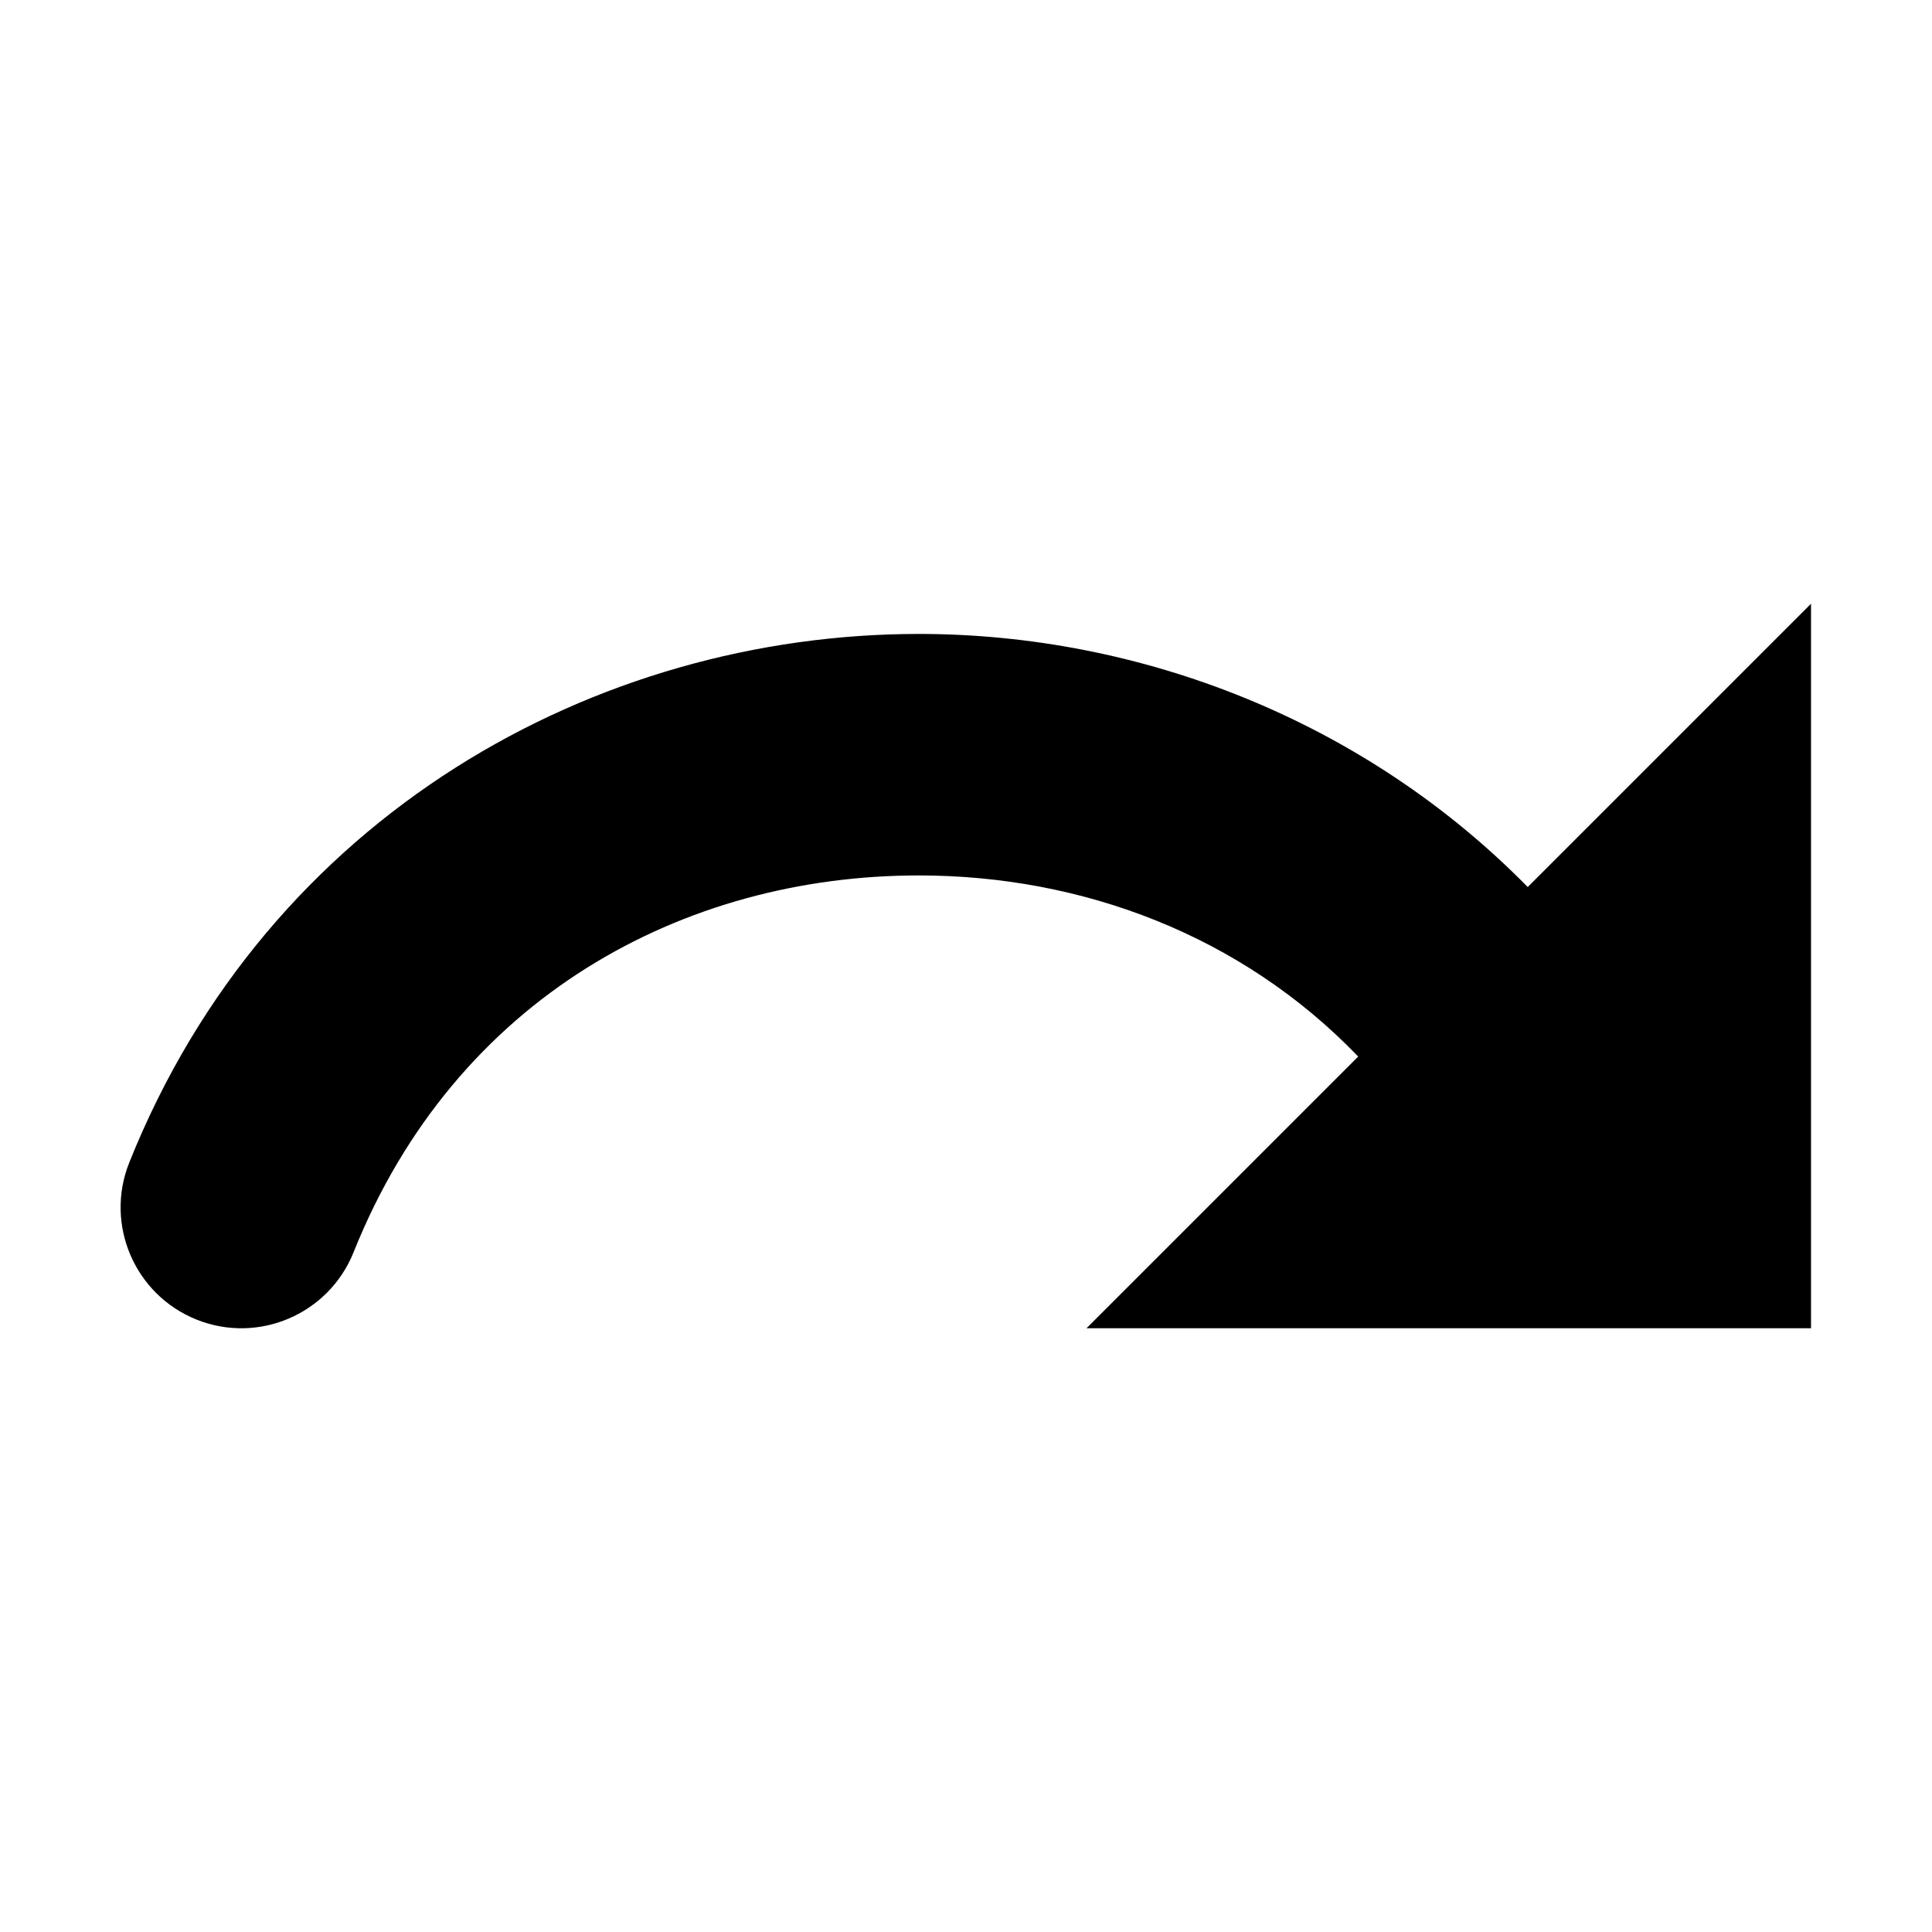
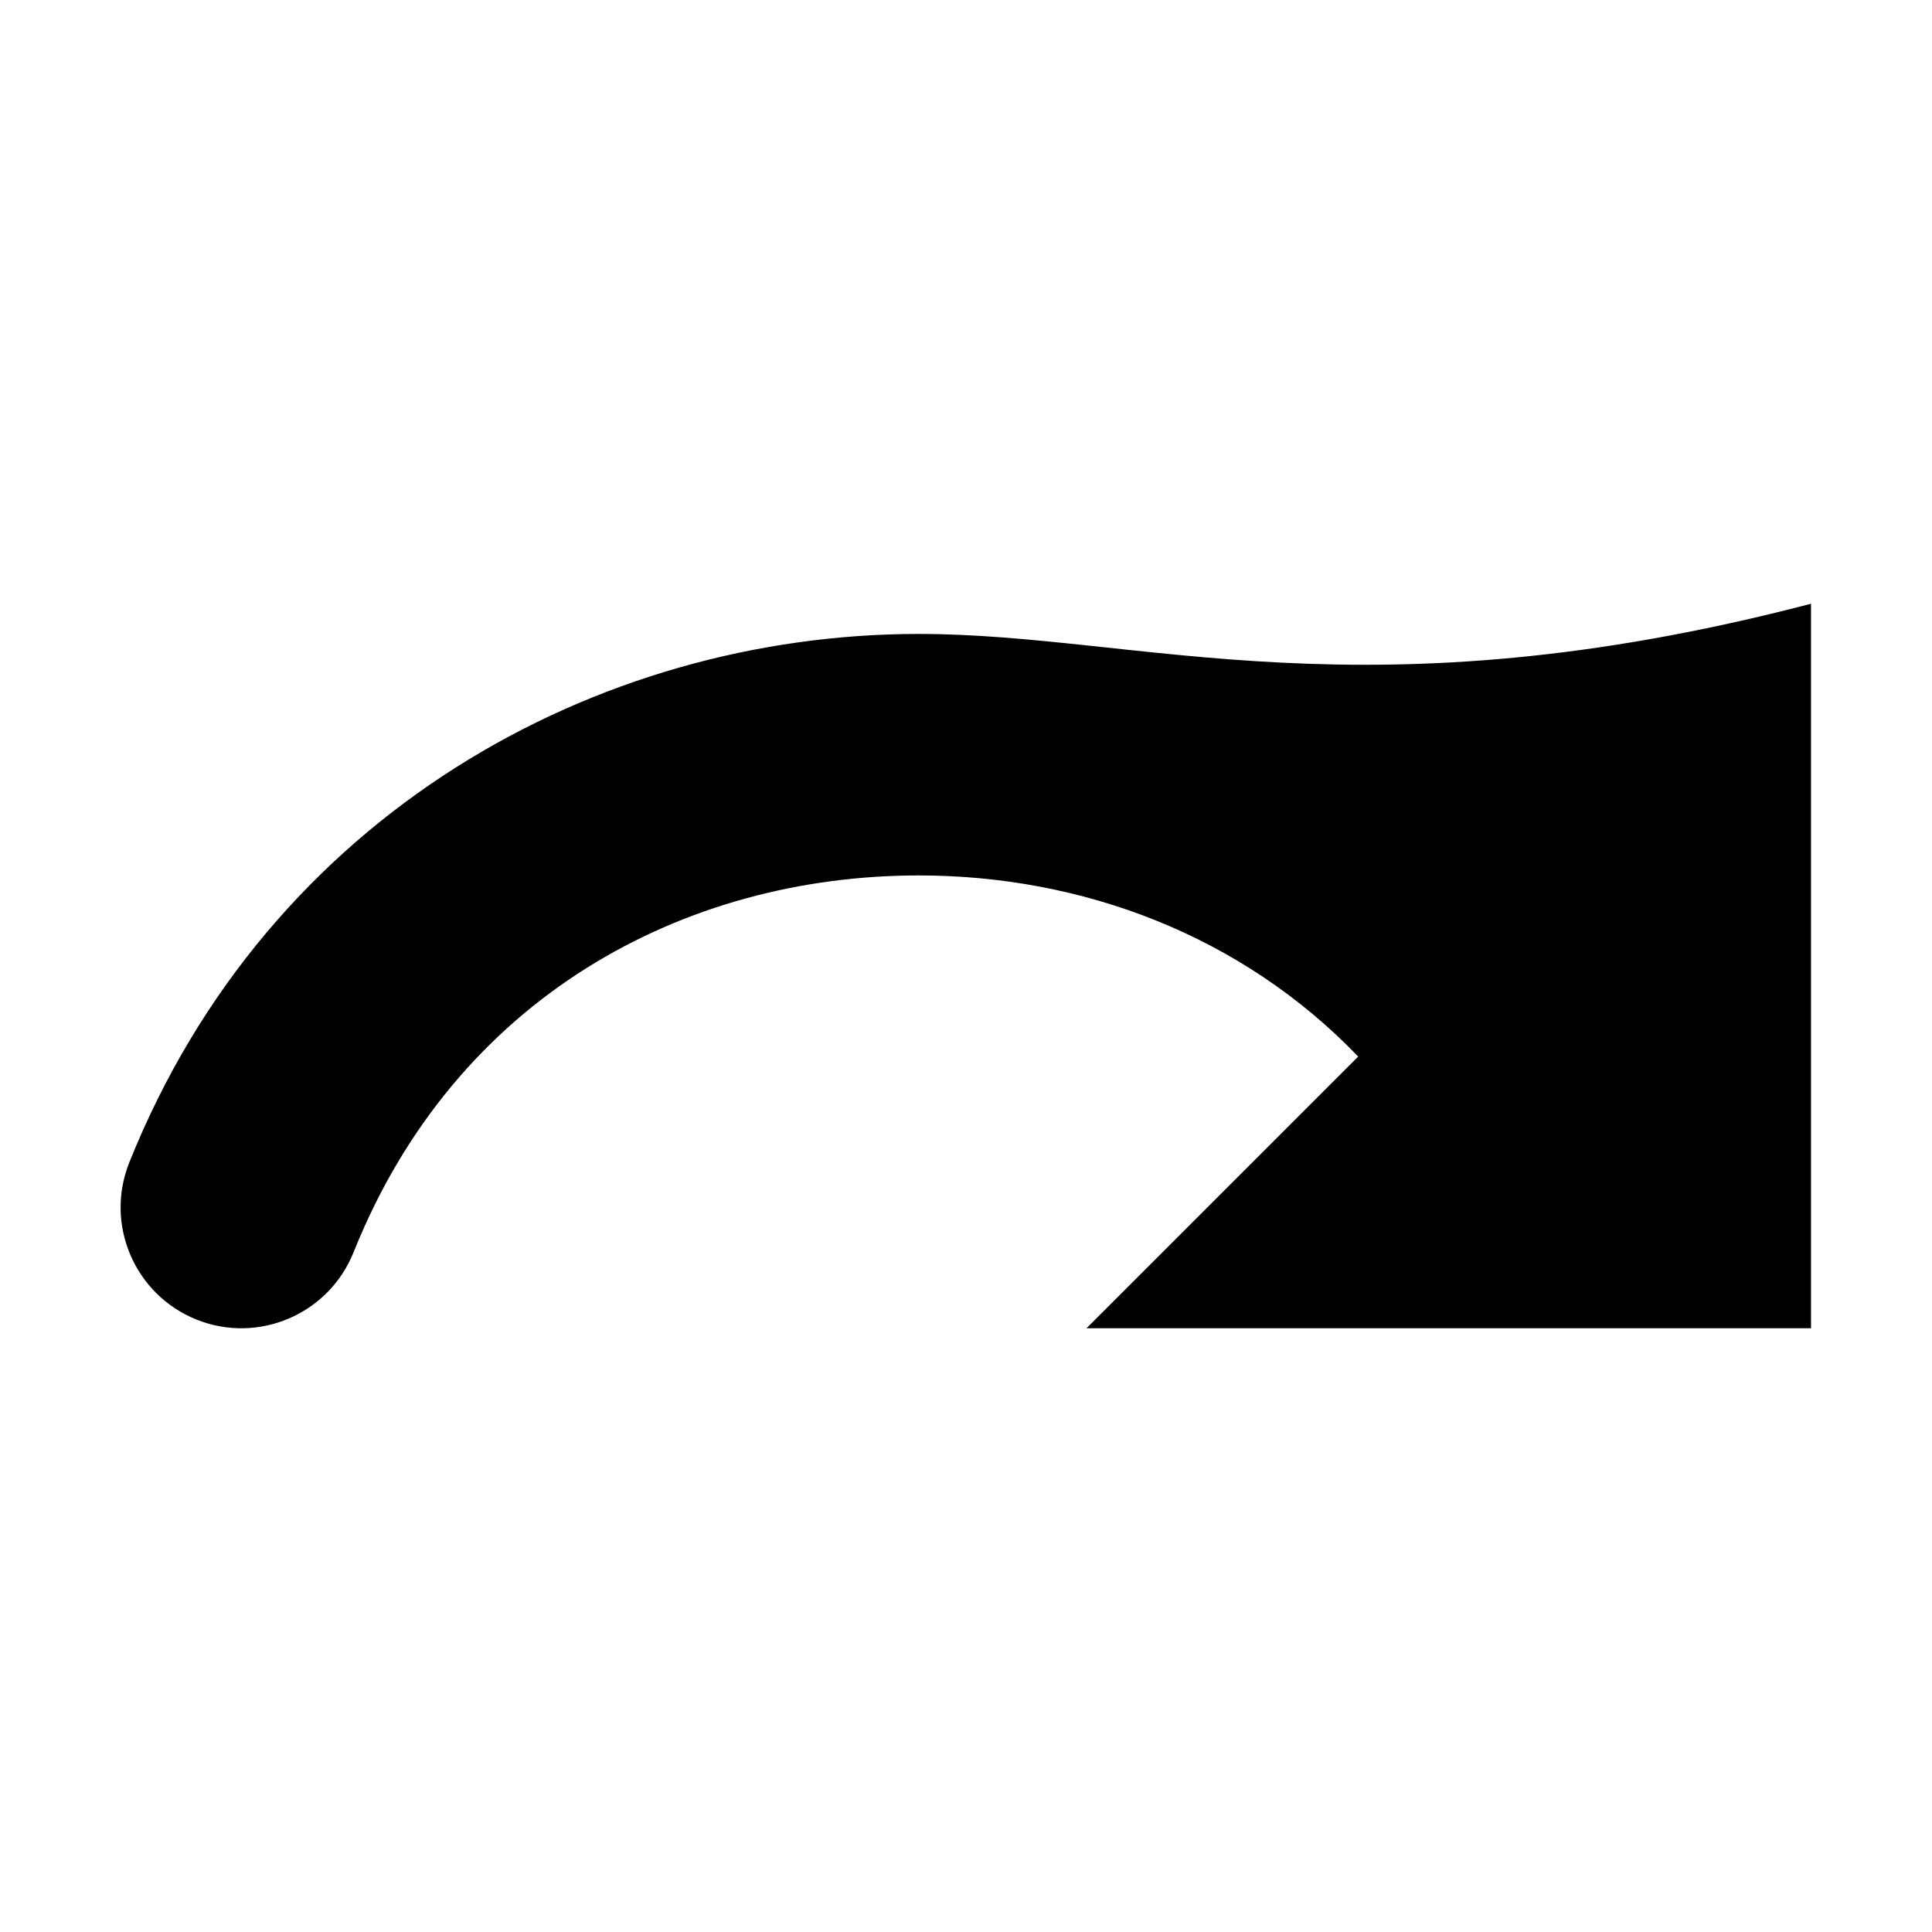
<svg xmlns="http://www.w3.org/2000/svg" xmlns:ns1="http://sodipodi.sourceforge.net/DTD/sodipodi-0.dtd" xmlns:ns2="http://www.inkscape.org/namespaces/inkscape" version="1.1" viewBox="0 0 16 16" id="svg6" ns1:docname="edit-redo-symbolic.symbolic.svg" ns2:version="1.0.2 (e86c870879, 2021-01-15)">
  <defs id="defs10" />
  <ns1:namedview pagecolor="#ffffff" bordercolor="#666666" borderopacity="1" objecttolerance="10" gridtolerance="10" guidetolerance="10" ns2:pageopacity="0" ns2:pageshadow="2" ns2:window-width="640" ns2:window-height="480" id="namedview8" showgrid="false" ns2:zoom="27.311999" ns2:cx="7.3480761" ns2:cy="8.4993572" ns2:window-x="0" ns2:window-y="27" ns2:window-maximized="0" ns2:current-layer="svg6" />
  <g transform="translate(1.001,1)" id="g4">
-     <path id="path2" style="paint-order:markers stroke fill" d="M 14.998 5 L 12.652 7.346 C 11.296 5.966 9.443 5.25 7.609 5.25 C 4.942 5.25 2.224 6.744 1.07 9.629 C 0.866 10.141 1.115 10.722 1.627 10.928 C 2.14 11.134 2.722 10.884 2.928 10.371 C 3.774 8.256 5.665 7.25 7.609 7.25 C 8.96 7.25 10.281 7.744 11.248 8.75 L 8.998 11 L 14.998 11 L 14.998 5 z " transform="translate(-1.001,-1)" />
+     <path id="path2" style="paint-order:markers stroke fill" d="M 14.998 5 C 11.296 5.966 9.443 5.25 7.609 5.25 C 4.942 5.25 2.224 6.744 1.07 9.629 C 0.866 10.141 1.115 10.722 1.627 10.928 C 2.14 11.134 2.722 10.884 2.928 10.371 C 3.774 8.256 5.665 7.25 7.609 7.25 C 8.96 7.25 10.281 7.744 11.248 8.75 L 8.998 11 L 14.998 11 L 14.998 5 z " transform="translate(-1.001,-1)" />
  </g>
</svg>